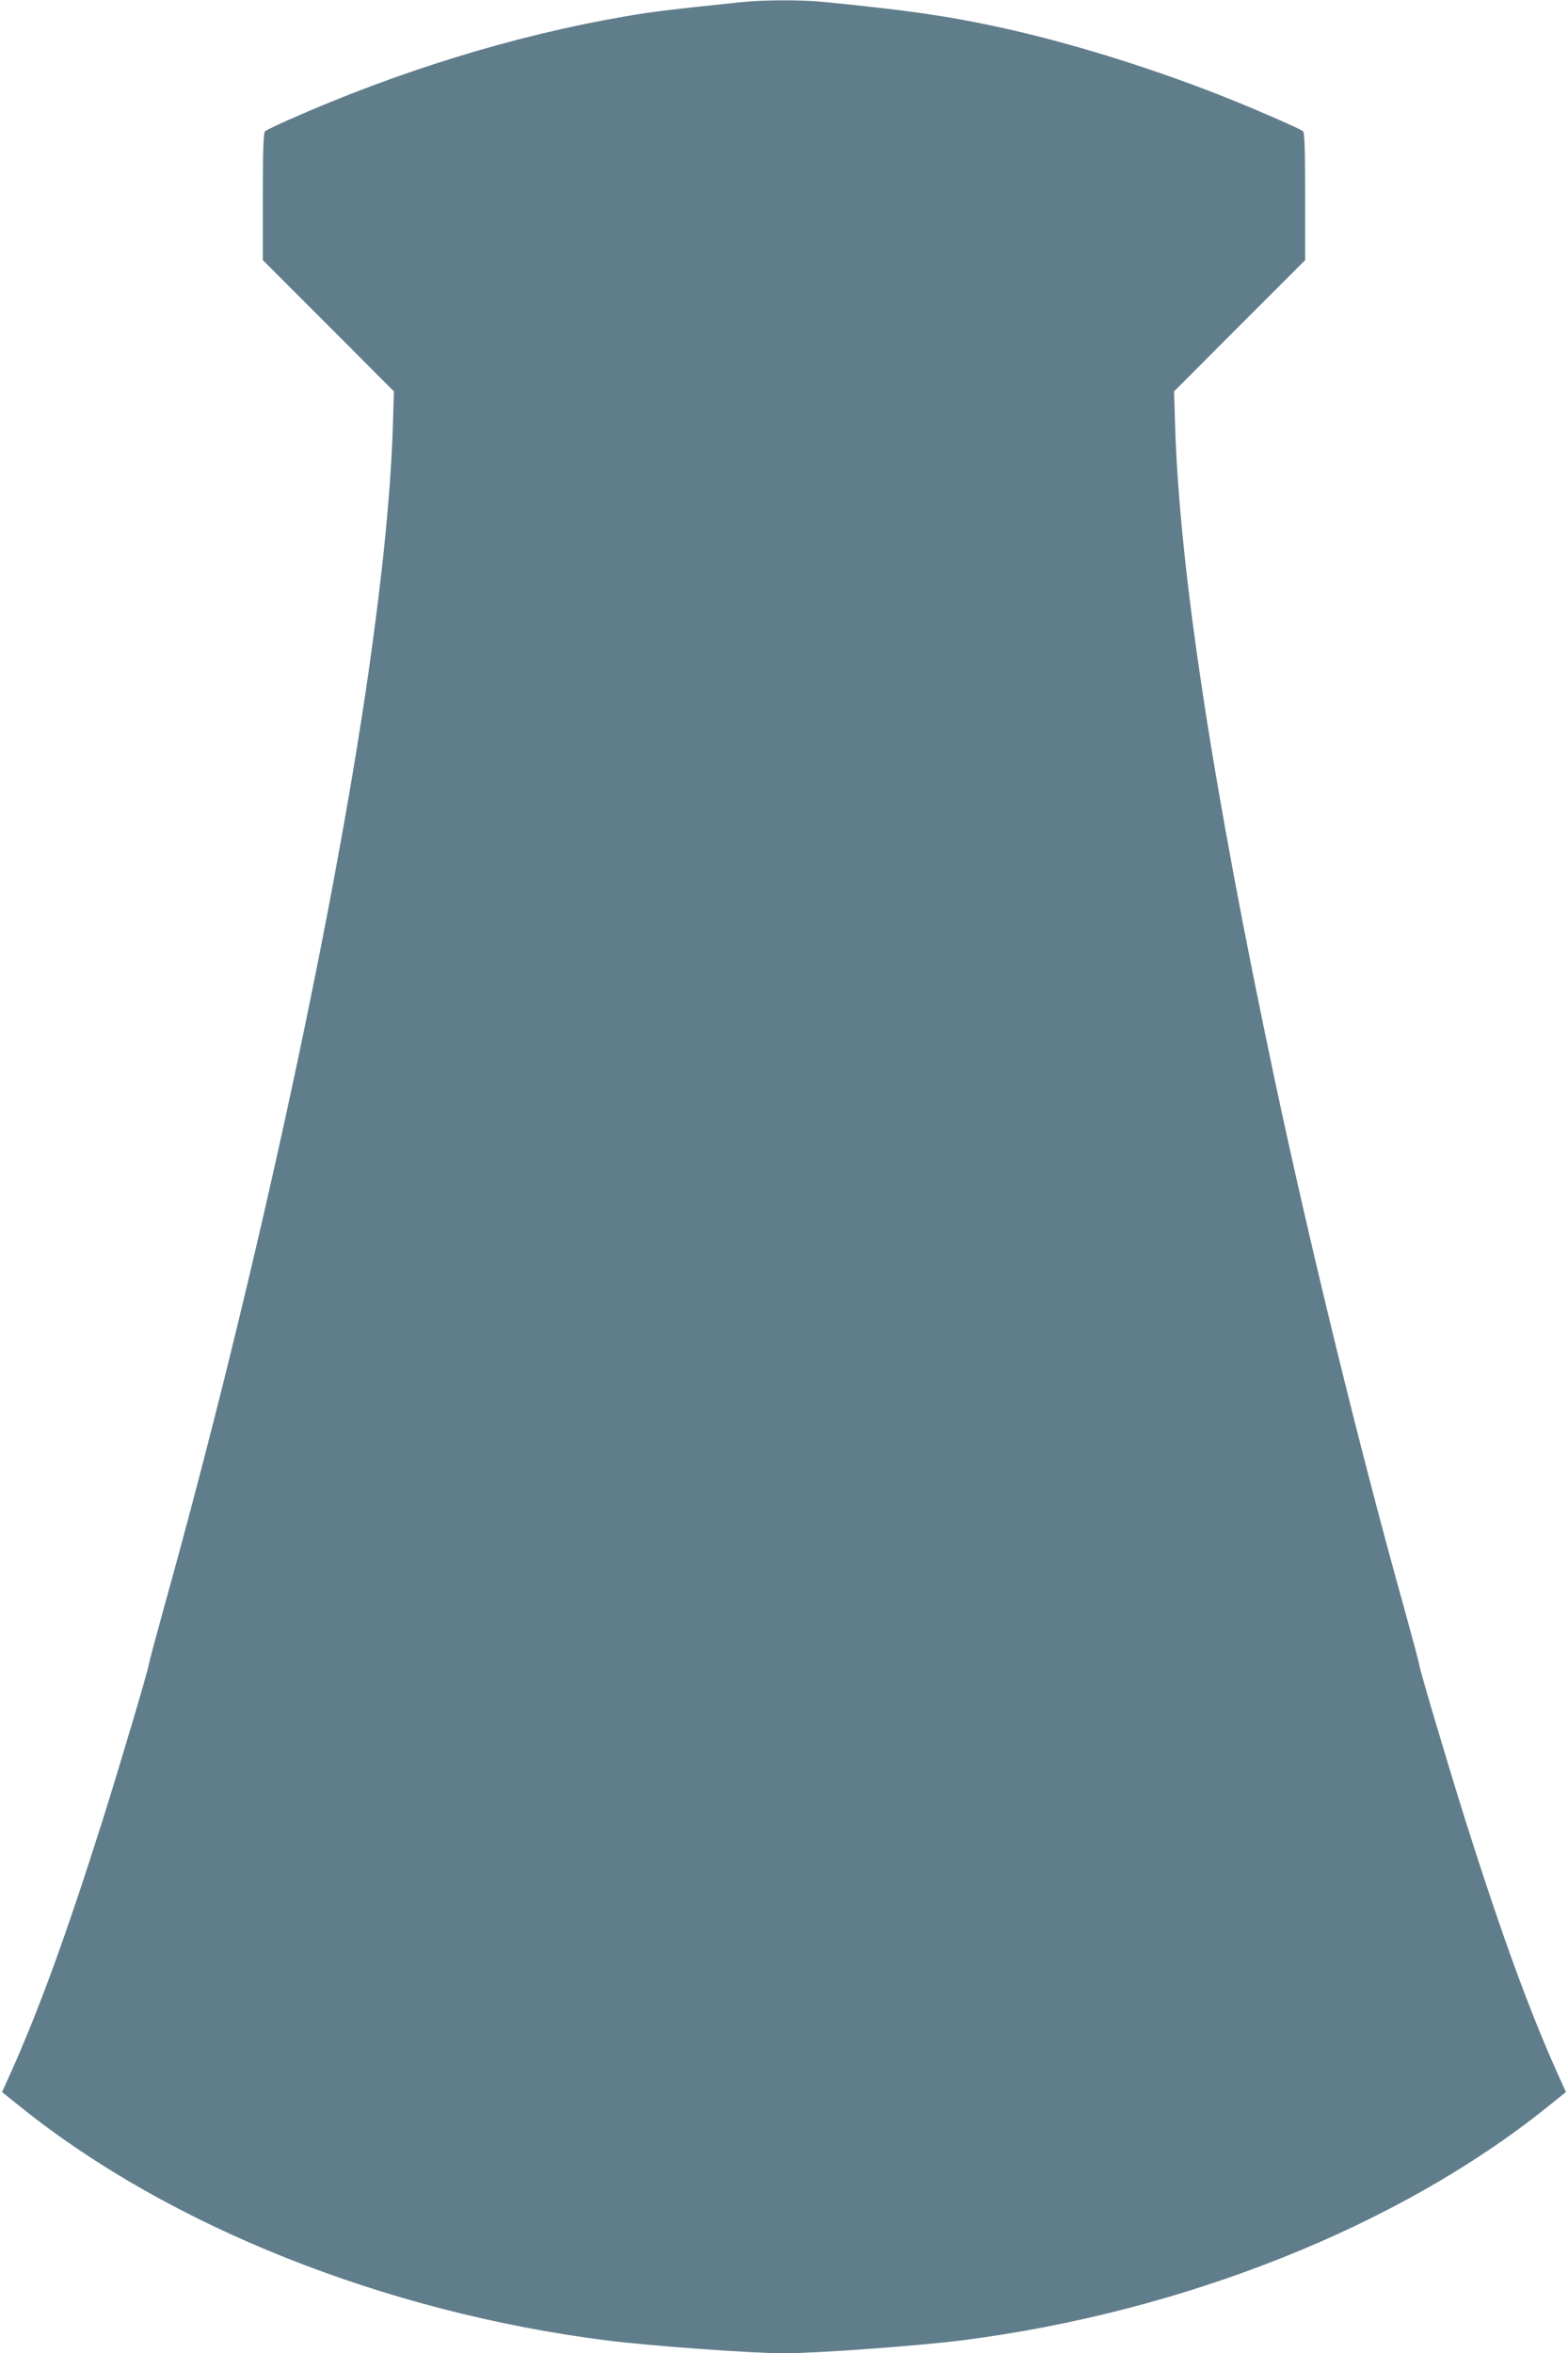
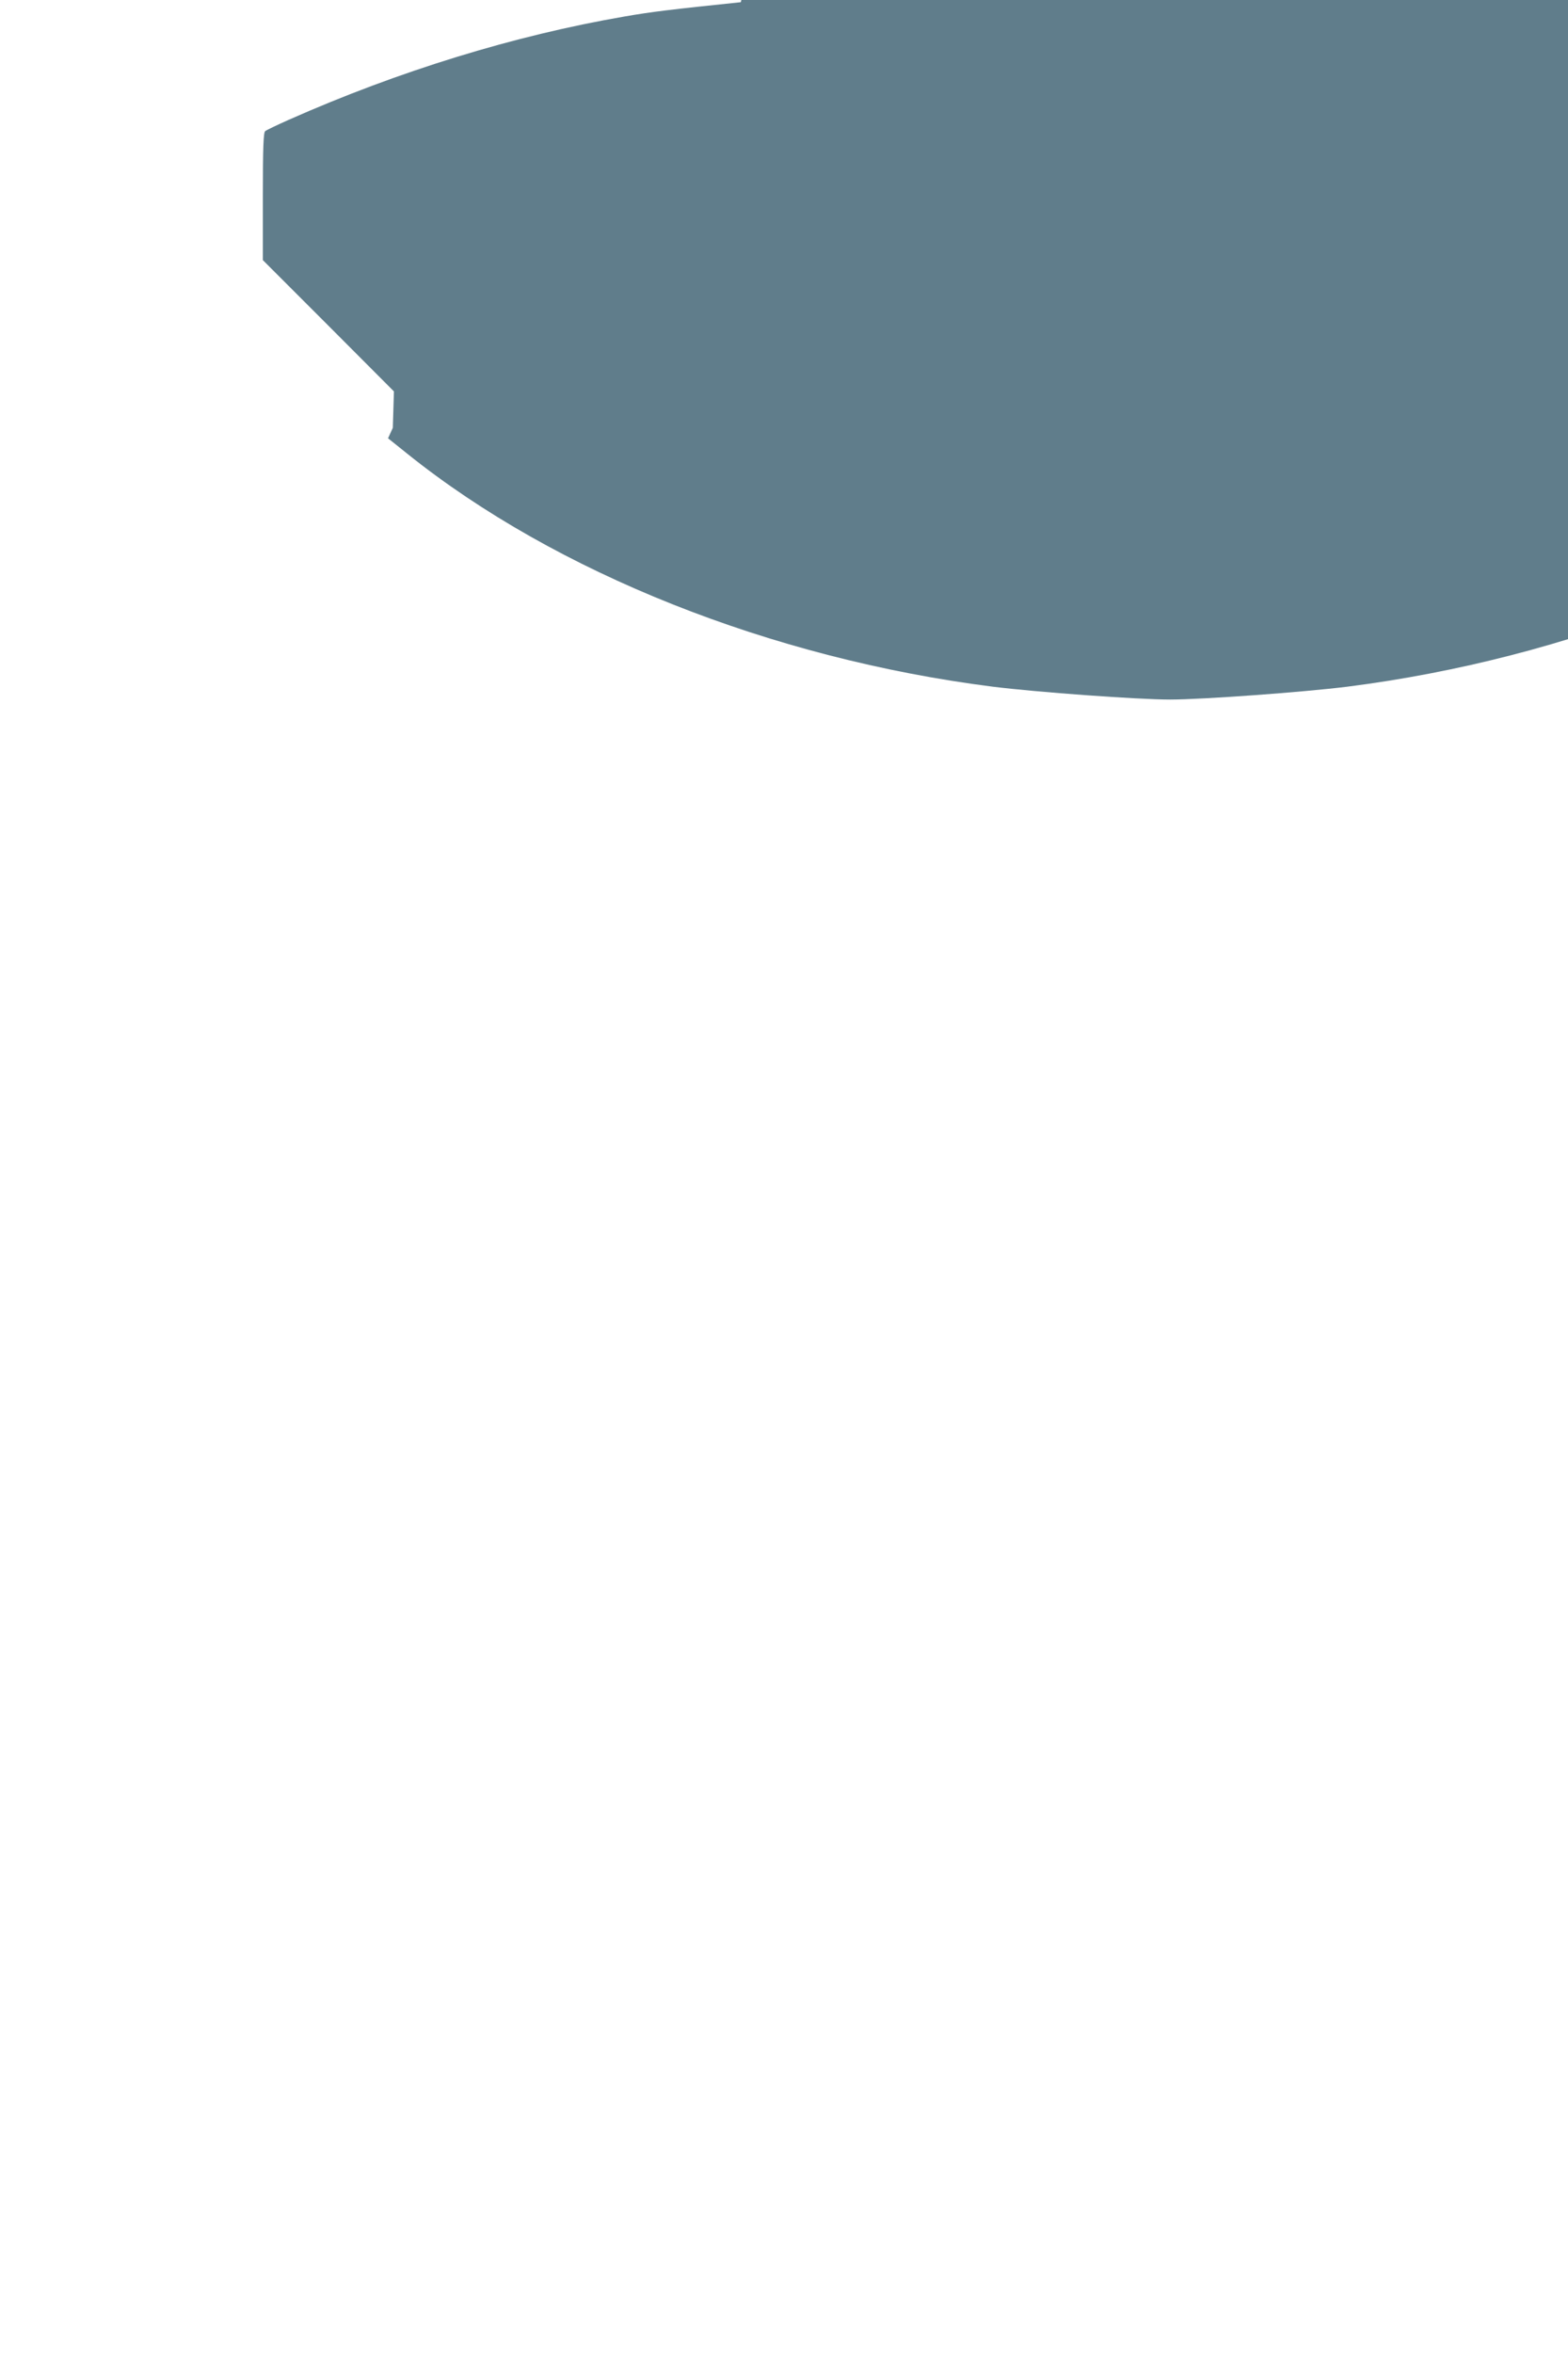
<svg xmlns="http://www.w3.org/2000/svg" version="1.0" width="853pt" height="1280pt" viewBox="0 0 853 1280" preserveAspectRatio="xMidYMid meet">
  <g transform="translate(0,1280) scale(0.1,-0.1)" fill="#607d8b" stroke="none">
-     <path d="M4030 12788 c-384 -40 -485 -52 -634 -78 -597 -103 -1226 -296 -1826 -562 -63 -28 -121 -56 -127 -61 -10 -7 -13 -90 -13 -356 l0 -346 357 -357 356 -357 -6 -198 c-12 -354 -55 -789 -132 -1328 -199 -1381 -632 -3366 -1111 -5082 -46 -167 -84 -308 -84 -315 0 -19 -158 -551 -250 -843 -202 -639 -358 -1066 -523 -1427 l-26 -57 106 -85 c807 -647 1979 -1113 3183 -1266 240 -30 789 -70 965 -70 176 0 725 40 965 70 1204 153 2376 619 3183 1266 l106 85 -26 57 c-165 361 -321 788 -523 1427 -92 292 -250 824 -250 843 0 7 -38 148 -84 315 -240 857 -510 1964 -701 2862 -338 1595 -516 2760 -542 3548 l-6 198 356 357 357 357 0 346 c0 266 -3 349 -12 356 -18 13 -215 100 -378 166 -398 162 -871 311 -1265 397 -290 63 -495 93 -960 139 -127 13 -330 12 -455 -1z" />
+     <path d="M4030 12788 c-384 -40 -485 -52 -634 -78 -597 -103 -1226 -296 -1826 -562 -63 -28 -121 -56 -127 -61 -10 -7 -13 -90 -13 -356 l0 -346 357 -357 356 -357 -6 -198 l-26 -57 106 -85 c807 -647 1979 -1113 3183 -1266 240 -30 789 -70 965 -70 176 0 725 40 965 70 1204 153 2376 619 3183 1266 l106 85 -26 57 c-165 361 -321 788 -523 1427 -92 292 -250 824 -250 843 0 7 -38 148 -84 315 -240 857 -510 1964 -701 2862 -338 1595 -516 2760 -542 3548 l-6 198 356 357 357 357 0 346 c0 266 -3 349 -12 356 -18 13 -215 100 -378 166 -398 162 -871 311 -1265 397 -290 63 -495 93 -960 139 -127 13 -330 12 -455 -1z" />
  </g>
</svg>